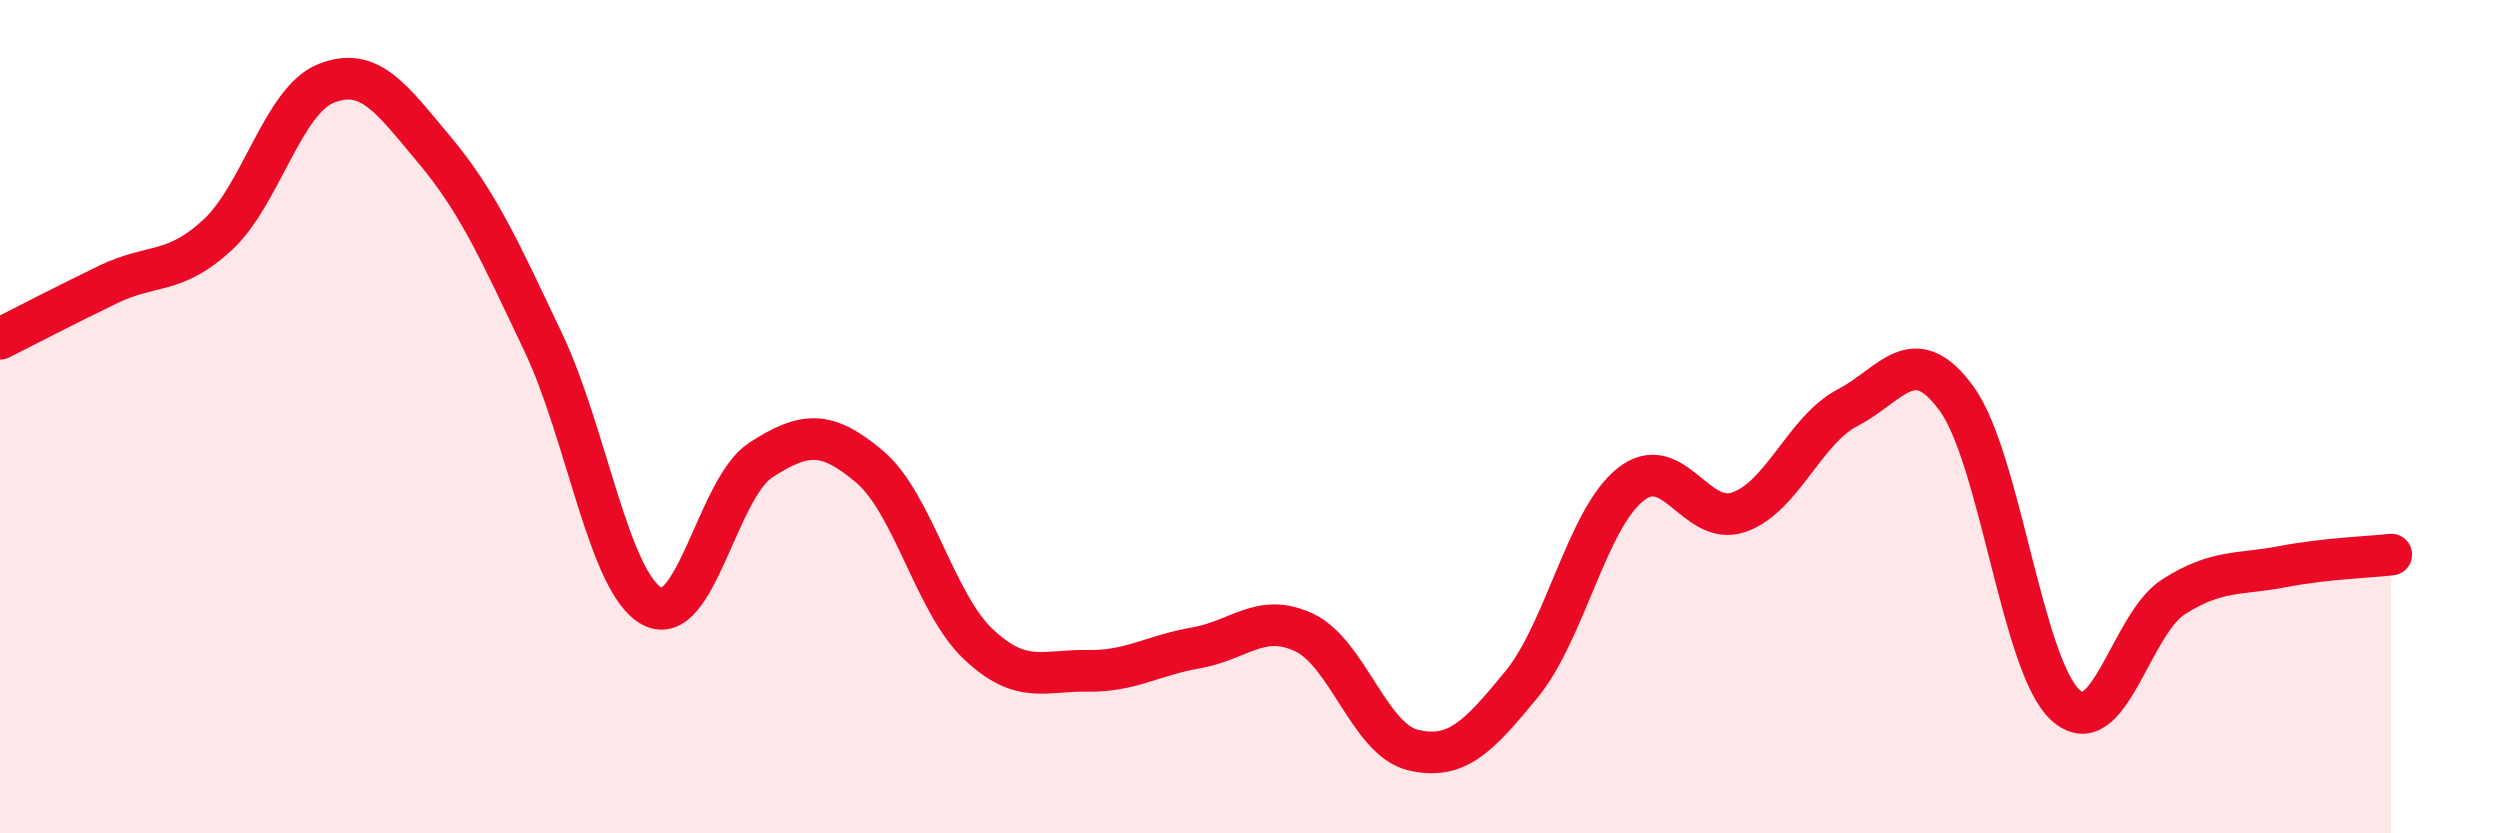
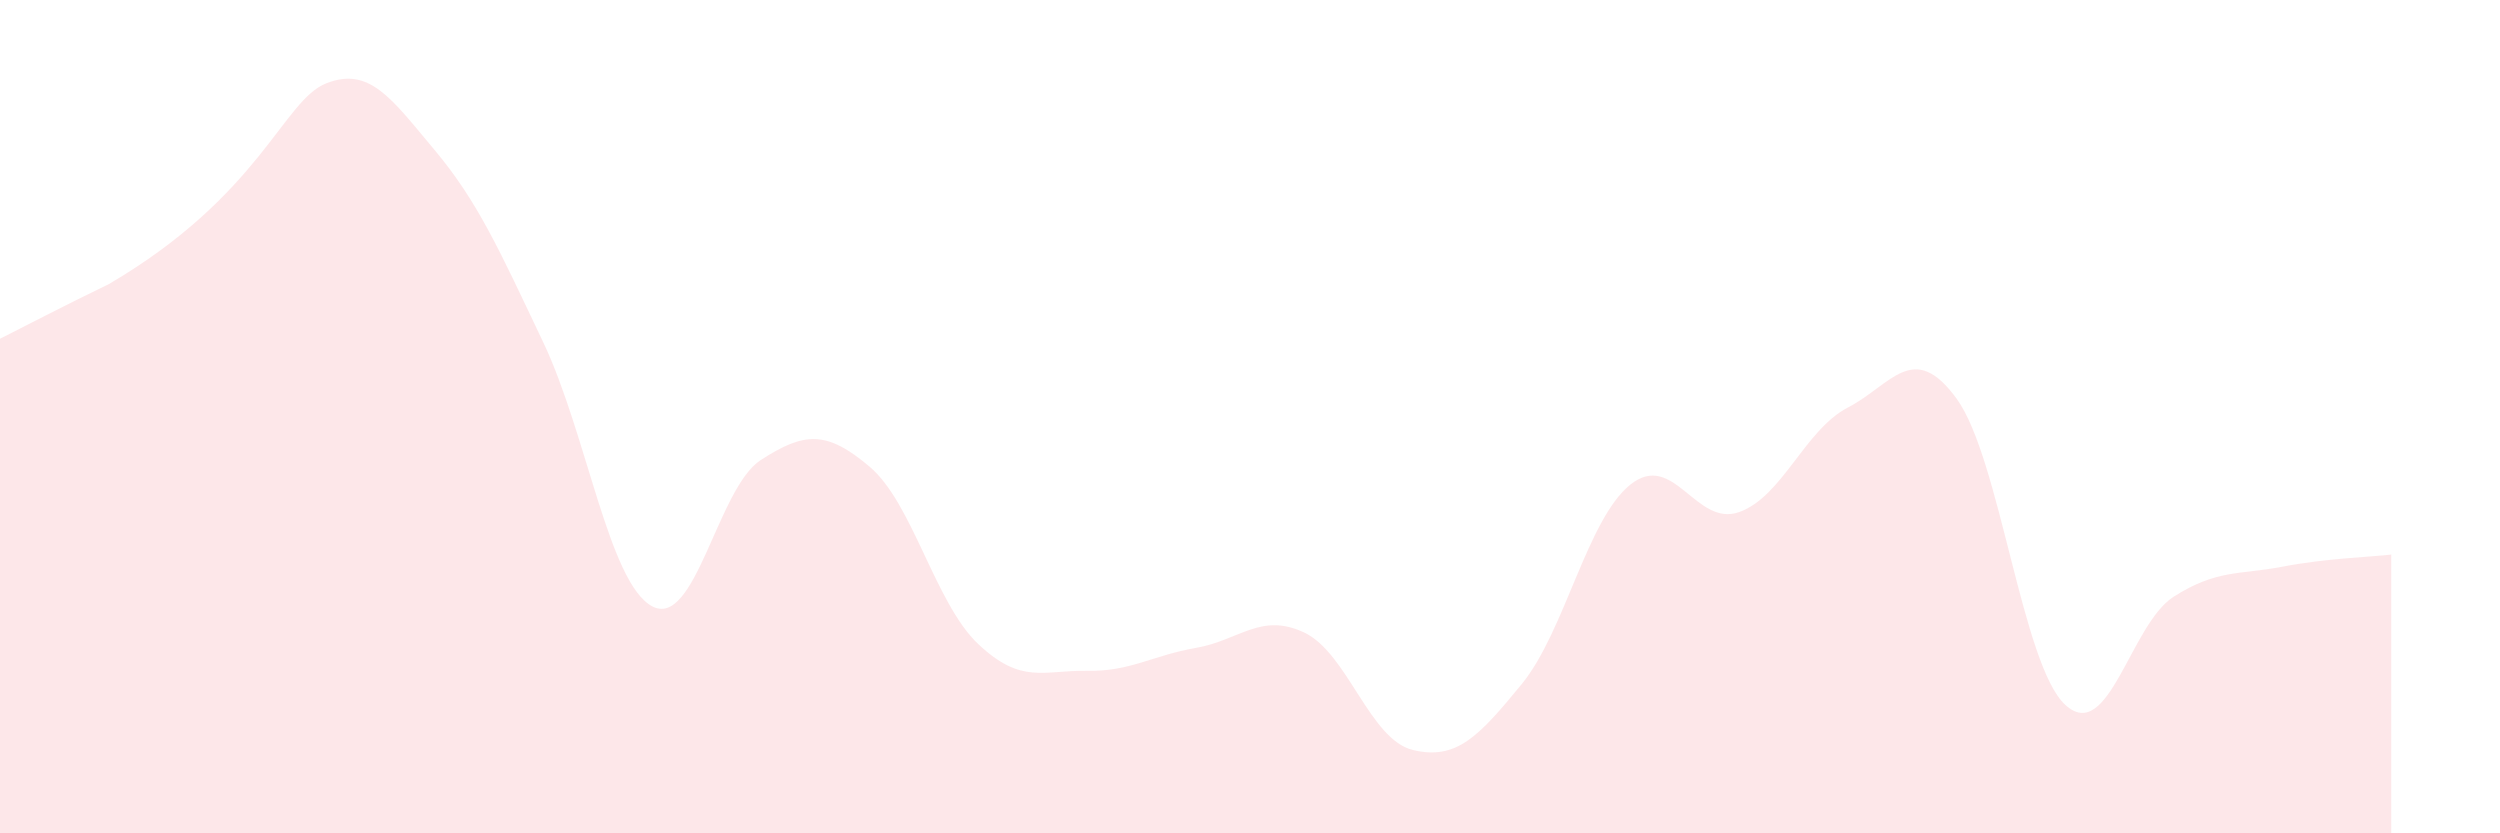
<svg xmlns="http://www.w3.org/2000/svg" width="60" height="20" viewBox="0 0 60 20">
-   <path d="M 0,8.13 C 0.52,7.87 1.57,7.32 2.61,6.82 C 3.65,6.32 4.18,6.6 5.22,5.64 C 6.26,4.68 6.79,2.41 7.83,2 C 8.87,1.59 9.39,2.36 10.43,3.6 C 11.47,4.84 12,6.03 13.04,8.22 C 14.08,10.41 14.61,13.99 15.65,14.55 C 16.69,15.11 17.22,11.71 18.26,11.04 C 19.3,10.37 19.83,10.32 20.87,11.2 C 21.91,12.08 22.44,14.48 23.48,15.46 C 24.52,16.44 25.05,16.08 26.09,16.1 C 27.13,16.12 27.66,15.73 28.7,15.55 C 29.74,15.37 30.26,14.69 31.3,15.18 C 32.34,15.67 32.87,17.75 33.91,18 C 34.95,18.25 35.48,17.69 36.52,16.42 C 37.56,15.15 38.09,12.46 39.13,11.63 C 40.17,10.8 40.7,12.66 41.74,12.29 C 42.78,11.92 43.31,10.32 44.35,9.78 C 45.39,9.24 45.92,8.14 46.96,9.57 C 48,11 48.53,15.97 49.57,16.92 C 50.61,17.87 51.13,14.98 52.17,14.32 C 53.21,13.66 53.74,13.8 54.78,13.6 C 55.82,13.4 56.87,13.37 57.39,13.31L57.39 20L0 20Z" fill="#EB0A25" opacity="0.1" stroke-linecap="round" stroke-linejoin="round" />
-   <path d="M 0,8.13 C 0.52,7.87 1.57,7.32 2.61,6.82 C 3.65,6.32 4.18,6.6 5.22,5.64 C 6.26,4.68 6.79,2.41 7.83,2 C 8.87,1.59 9.39,2.36 10.43,3.6 C 11.47,4.84 12,6.03 13.04,8.22 C 14.08,10.41 14.61,13.99 15.65,14.55 C 16.69,15.11 17.22,11.71 18.26,11.04 C 19.3,10.37 19.83,10.32 20.87,11.2 C 21.91,12.08 22.44,14.48 23.48,15.46 C 24.52,16.44 25.05,16.08 26.09,16.1 C 27.13,16.12 27.66,15.73 28.7,15.55 C 29.74,15.37 30.26,14.69 31.3,15.18 C 32.34,15.67 32.87,17.75 33.91,18 C 34.95,18.25 35.48,17.69 36.52,16.42 C 37.56,15.15 38.09,12.46 39.13,11.63 C 40.17,10.8 40.7,12.66 41.74,12.29 C 42.78,11.92 43.31,10.32 44.35,9.78 C 45.39,9.24 45.92,8.14 46.96,9.57 C 48,11 48.53,15.97 49.57,16.92 C 50.61,17.87 51.13,14.98 52.17,14.32 C 53.21,13.66 53.74,13.8 54.78,13.6 C 55.82,13.4 56.87,13.37 57.39,13.31" stroke="#EB0A25" stroke-width="1" fill="none" stroke-linecap="round" stroke-linejoin="round" />
+   <path d="M 0,8.13 C 0.52,7.87 1.57,7.32 2.61,6.82 C 6.26,4.68 6.79,2.41 7.83,2 C 8.87,1.59 9.39,2.36 10.43,3.6 C 11.47,4.84 12,6.03 13.04,8.22 C 14.08,10.41 14.61,13.99 15.65,14.55 C 16.69,15.11 17.22,11.71 18.26,11.04 C 19.3,10.37 19.83,10.32 20.87,11.2 C 21.91,12.08 22.44,14.48 23.48,15.46 C 24.52,16.44 25.05,16.08 26.09,16.1 C 27.13,16.12 27.66,15.73 28.7,15.55 C 29.74,15.37 30.26,14.69 31.3,15.18 C 32.34,15.67 32.87,17.75 33.91,18 C 34.95,18.25 35.48,17.69 36.52,16.42 C 37.56,15.15 38.09,12.46 39.13,11.63 C 40.17,10.8 40.7,12.66 41.74,12.29 C 42.78,11.92 43.31,10.32 44.35,9.78 C 45.39,9.24 45.92,8.14 46.96,9.57 C 48,11 48.53,15.97 49.57,16.92 C 50.61,17.87 51.13,14.98 52.17,14.32 C 53.21,13.66 53.74,13.8 54.78,13.6 C 55.82,13.4 56.87,13.37 57.39,13.31L57.39 20L0 20Z" fill="#EB0A25" opacity="0.1" stroke-linecap="round" stroke-linejoin="round" />
</svg>